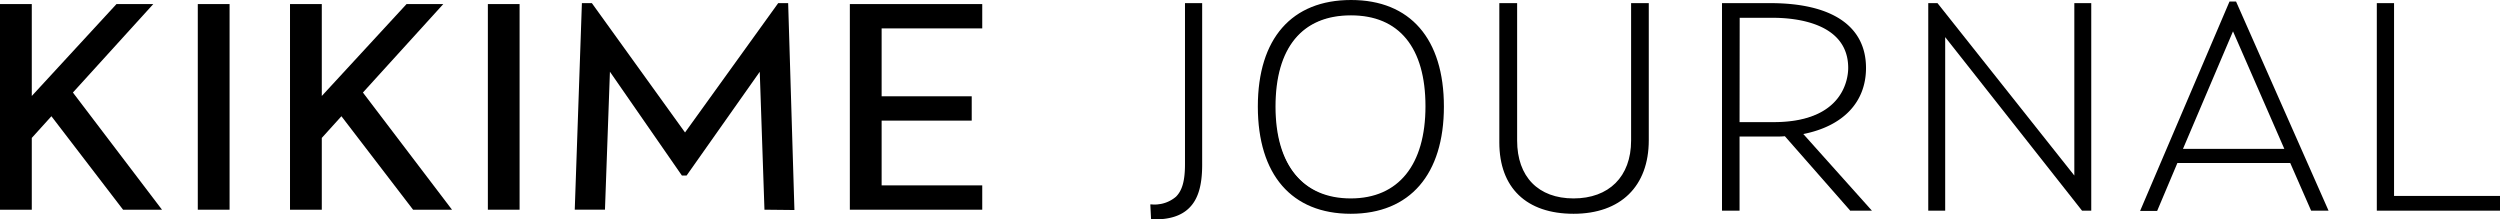
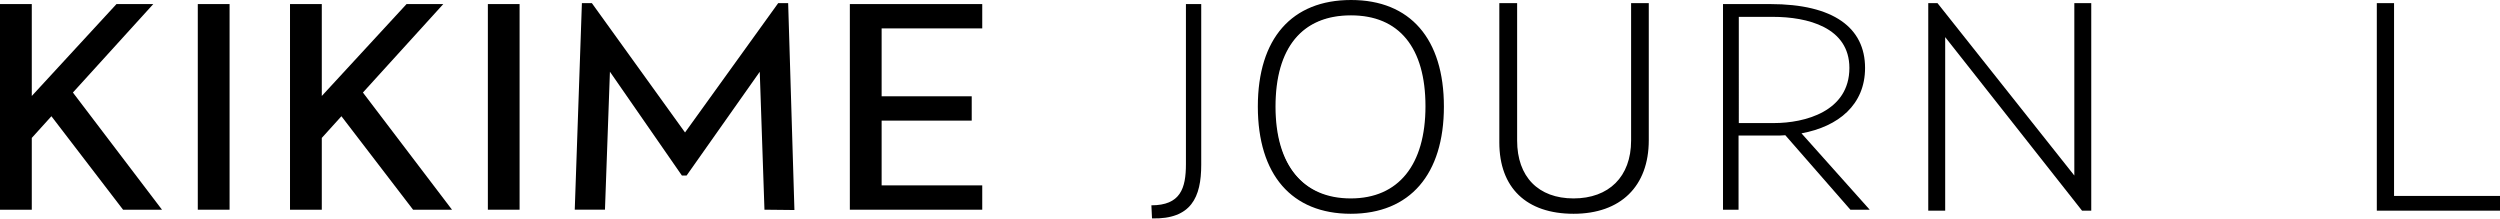
<svg xmlns="http://www.w3.org/2000/svg" viewBox="0 0 398.78 35">
  <g id="レイヤー_2" data-name="レイヤー 2">
    <g id="レイヤー_1-2" data-name="レイヤー 1">
      <path d="M8.2,18.54,5.07,22V33.45H0V.65H5.07V15.31L18.58.65h5.87L11.63,14.76,25.84,33.45H19.63Z" />
      <path d="M31.55.65h5.07v32.8H31.55Z" />
      <path d="M54.46,18.54,51.33,22V33.45H46.26V.65h5.07V15.31L64.85.65h5.86L57.89,14.76,72.1,33.45H65.89Z" />
      <path d="M77.82.65h5.06v32.8H77.82Z" />
      <path d="M121.94,33.45l-.75-22L109.52,28h-.75L97.29,11.44l-.79,22H91.68L92.82.5h1.59l14.86,20.63L124.13.5h1.59l1,33Z" />
      <path d="M140.63,4.53V15.36H155v3.88H140.63V29.57h16.05v3.88H135.56V.65h21.12V4.53Z" />
      <path d="M183.66,32.75c4.62,0,5.51-2.68,5.51-6.56V.65h2.44V26.29c0,5.17-1.59,8.7-7.85,8.55Z" />
-       <path d="M184.14,35h-.53l-.12-2.4h.17a5.23,5.23,0,0,0,3.93-1.23c1-1,1.43-2.57,1.43-5.18V.5h2.74V26.29c0,3.32-.66,5.51-2.09,6.9C188.43,34.41,186.62,35,184.14,35Zm-.23-.31c2.5,0,4.32-.53,5.54-1.72,1.37-1.33,2-3.45,2-6.68V.81h-2.12V26.19c0,1.82-.17,4.07-1.52,5.4a5.47,5.47,0,0,1-4,1.32Z" />
      <path d="M200.8,17C200.8,6.22,206.27.16,215.51.16S230.17,6.27,230.17,17c0,11-5.67,16.94-14.71,16.94S200.8,28.13,200.8,17ZM227.58,17c0-9.74-4.52-14.66-12.07-14.66S203.34,7.21,203.34,17s5,14.81,12.17,14.81S227.58,26.89,227.58,17Z" />
      <path d="M215.46,34.1c-9.42,0-14.82-6.23-14.82-17.1s5.42-17,14.87-17,14.81,6.2,14.81,17S224.91,34.1,215.46,34.1Zm0-33.79C206.26.31,201,6.39,201,17s5.28,16.79,14.5,16.79S230,27.67,230,17,224.73.31,215.51.31Zm0,31.65c-7.72,0-12.33-5.59-12.33-15,0-9.58,4.38-14.86,12.33-14.86S227.74,7.4,227.74,17,223.28,32,215.51,32Zm0-29.51c-7.75,0-12,5.17-12,14.55s4.38,14.65,12,14.65,11.92-5.36,11.92-14.7S223.19,2.45,215.51,2.45Z" />
      <path d="M239.31,22.72V.65h2.53V22.42c0,6.11,3.73,9.39,9.2,9.39s9.34-3.28,9.34-9.39V.65h2.48V22.37c0,7.2-4.27,11.57-11.87,11.57S239.31,29.77,239.31,22.72Z" />
      <path d="M251,34.1c-7.52,0-11.84-4.15-11.84-11.38V.5H242V22.42c0,5.78,3.38,9.23,9,9.23s9.18-3.45,9.18-9.23V.5H263V22.37C263,29.71,258.52,34.1,251,34.1ZM239.47.81V22.72c0,7,4.2,11.07,11.52,11.07s11.72-4.16,11.72-11.42V.81h-2.17V22.42c0,6-3.56,9.54-9.5,9.54s-9.35-3.56-9.35-9.54V.81Z" />
      <path d="M295.16,33.45,284.78,21.57c-.55.05-1,.05-1.59.05h-5.87V33.45h-2.48V.65h7.55c10.09,0,15.11,3.78,15.11,10.19,0,5.86-4.23,9.34-10.14,10.43l10.88,12.18ZM295,10.84c0-6.51-6.75-8.15-12.17-8.15h-5.47V19.63h5.62C287.86,19.63,295,17.8,295,10.84Z" />
-       <path d="M298.59,33.6h-3.5l0-.05L284.71,21.73c-.52.05-1,.05-1.52.05h-5.71V33.6h-2.8V.5h7.71c9.84,0,15.26,3.67,15.26,10.34,0,5.45-3.63,9.27-10,10.54Zm-3.36-.31h2.67L287.06,21.17l.27-.05c6.36-1.18,10-4.92,10-10.28,0-6.47-5.31-10-14.95-10H275V33.29h2.17V21.47h6c.55,0,1,0,1.57,0h.08l.05.06Zm-12.29-13.5h-5.77V2.53h5.62c11.13,0,12.33,5.81,12.33,8.31A7.7,7.7,0,0,1,290.87,18,16.93,16.93,0,0,1,282.94,19.79Zm-5.46-.31h5.46c11.3,0,11.87-7.2,11.87-8.64,0-7.21-8.41-8-12-8h-5.31Z" />
      <path d="M333.42.65v32.8h-1.24l-22.06-28v28h-2.39V.65H309L331,28.43V.65Z" />
      <path d="M333.58,33.6h-1.47l-.05-.06L310.28,5.92V33.6h-2.7V.5h1.47l.05.06L330.88,28V.5h2.7Zm-1.32-.31h1V.81H331.2V28.88L308.9.81h-1V33.29H310V5Z" />
-       <path d="M365.43,25.8H347.19L344,33.45h-2.39L355.74.4h.84l14.61,33.05h-2.43Zm-.8-1.89L356.18,4.58,348,23.91Z" />
-       <path d="M371.43,33.6h-2.78L365.32,26h-18l-3.23,7.65h-2.72l.09-.21L355.63.25h1.05Zm-2.57-.31H371L356.48.56h-.64l-14,32.73h2.05l3.23-7.65h18.44Zm-4-9.23H347.75l8.43-19.88Zm-16.65-.31h16.17L356.19,5Z" />
      <path d="M398.62,31.41v2H379.29V.65h2.44V31.41Z" />
      <path d="M398.78,33.6H379.13V.5h2.75V31.25h16.9Zm-19.33-.31h19V31.57H381.57V.81h-2.12Z" />
    </g>
  </g>
</svg>